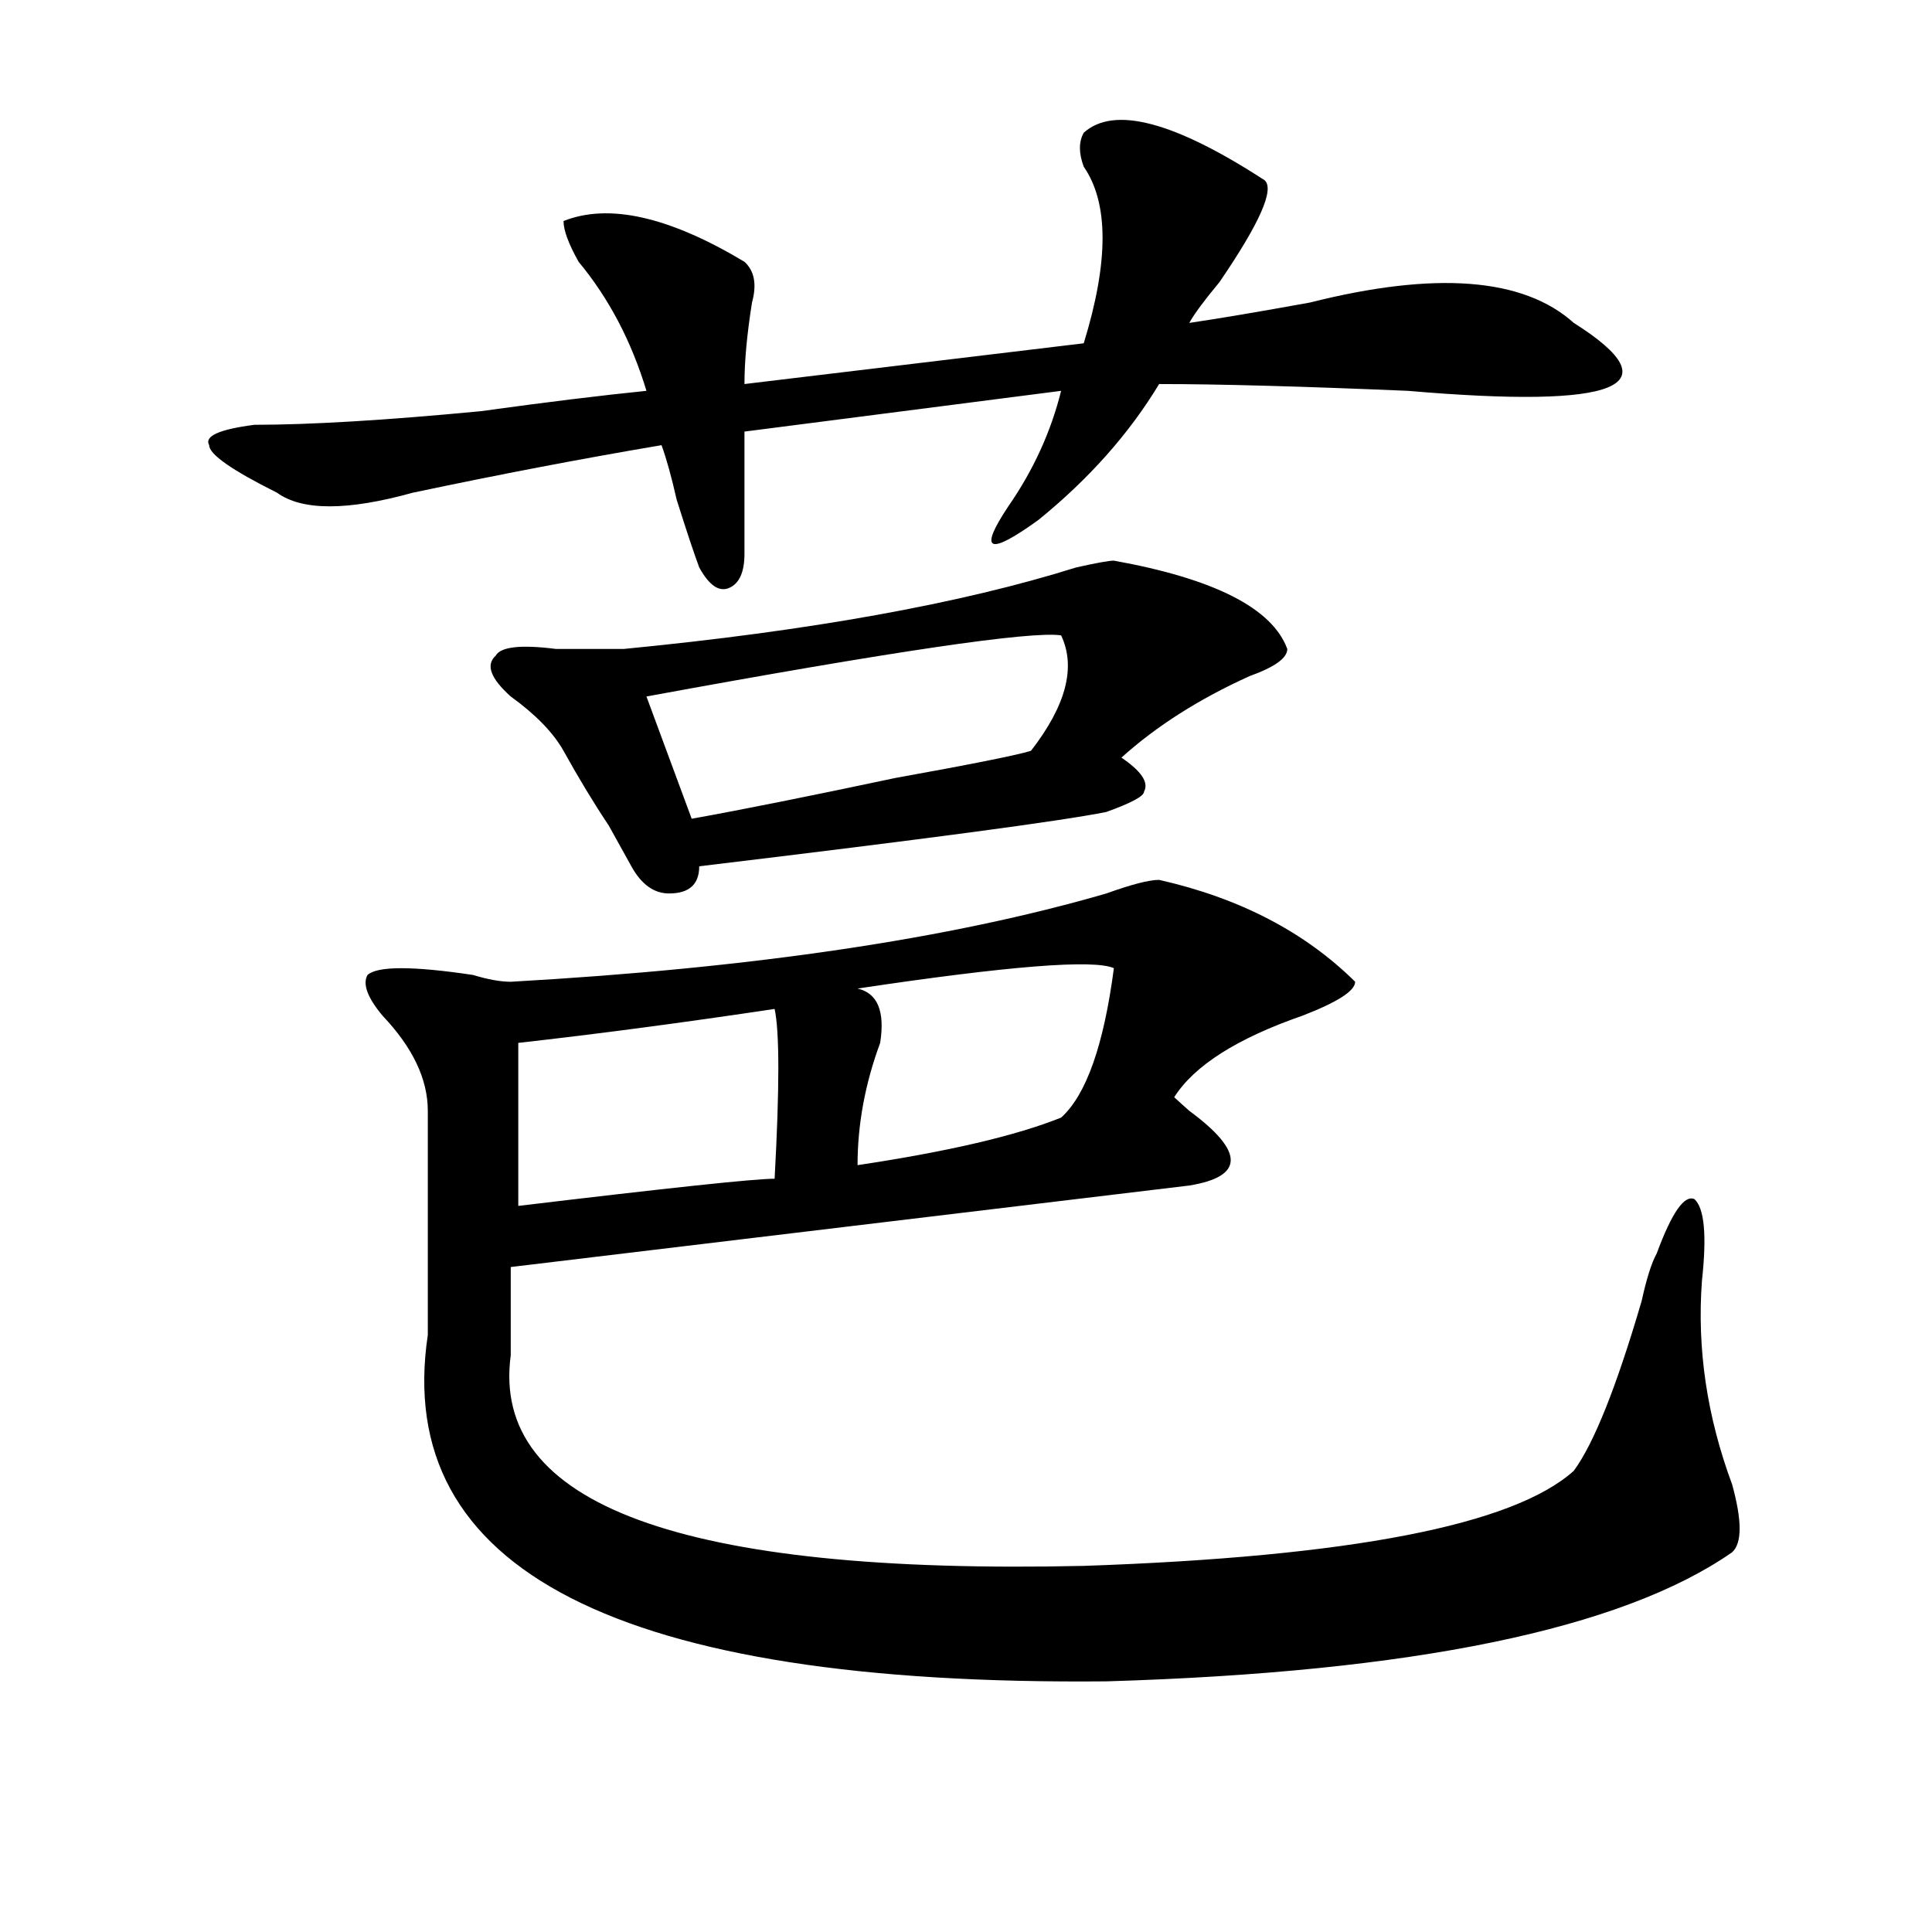
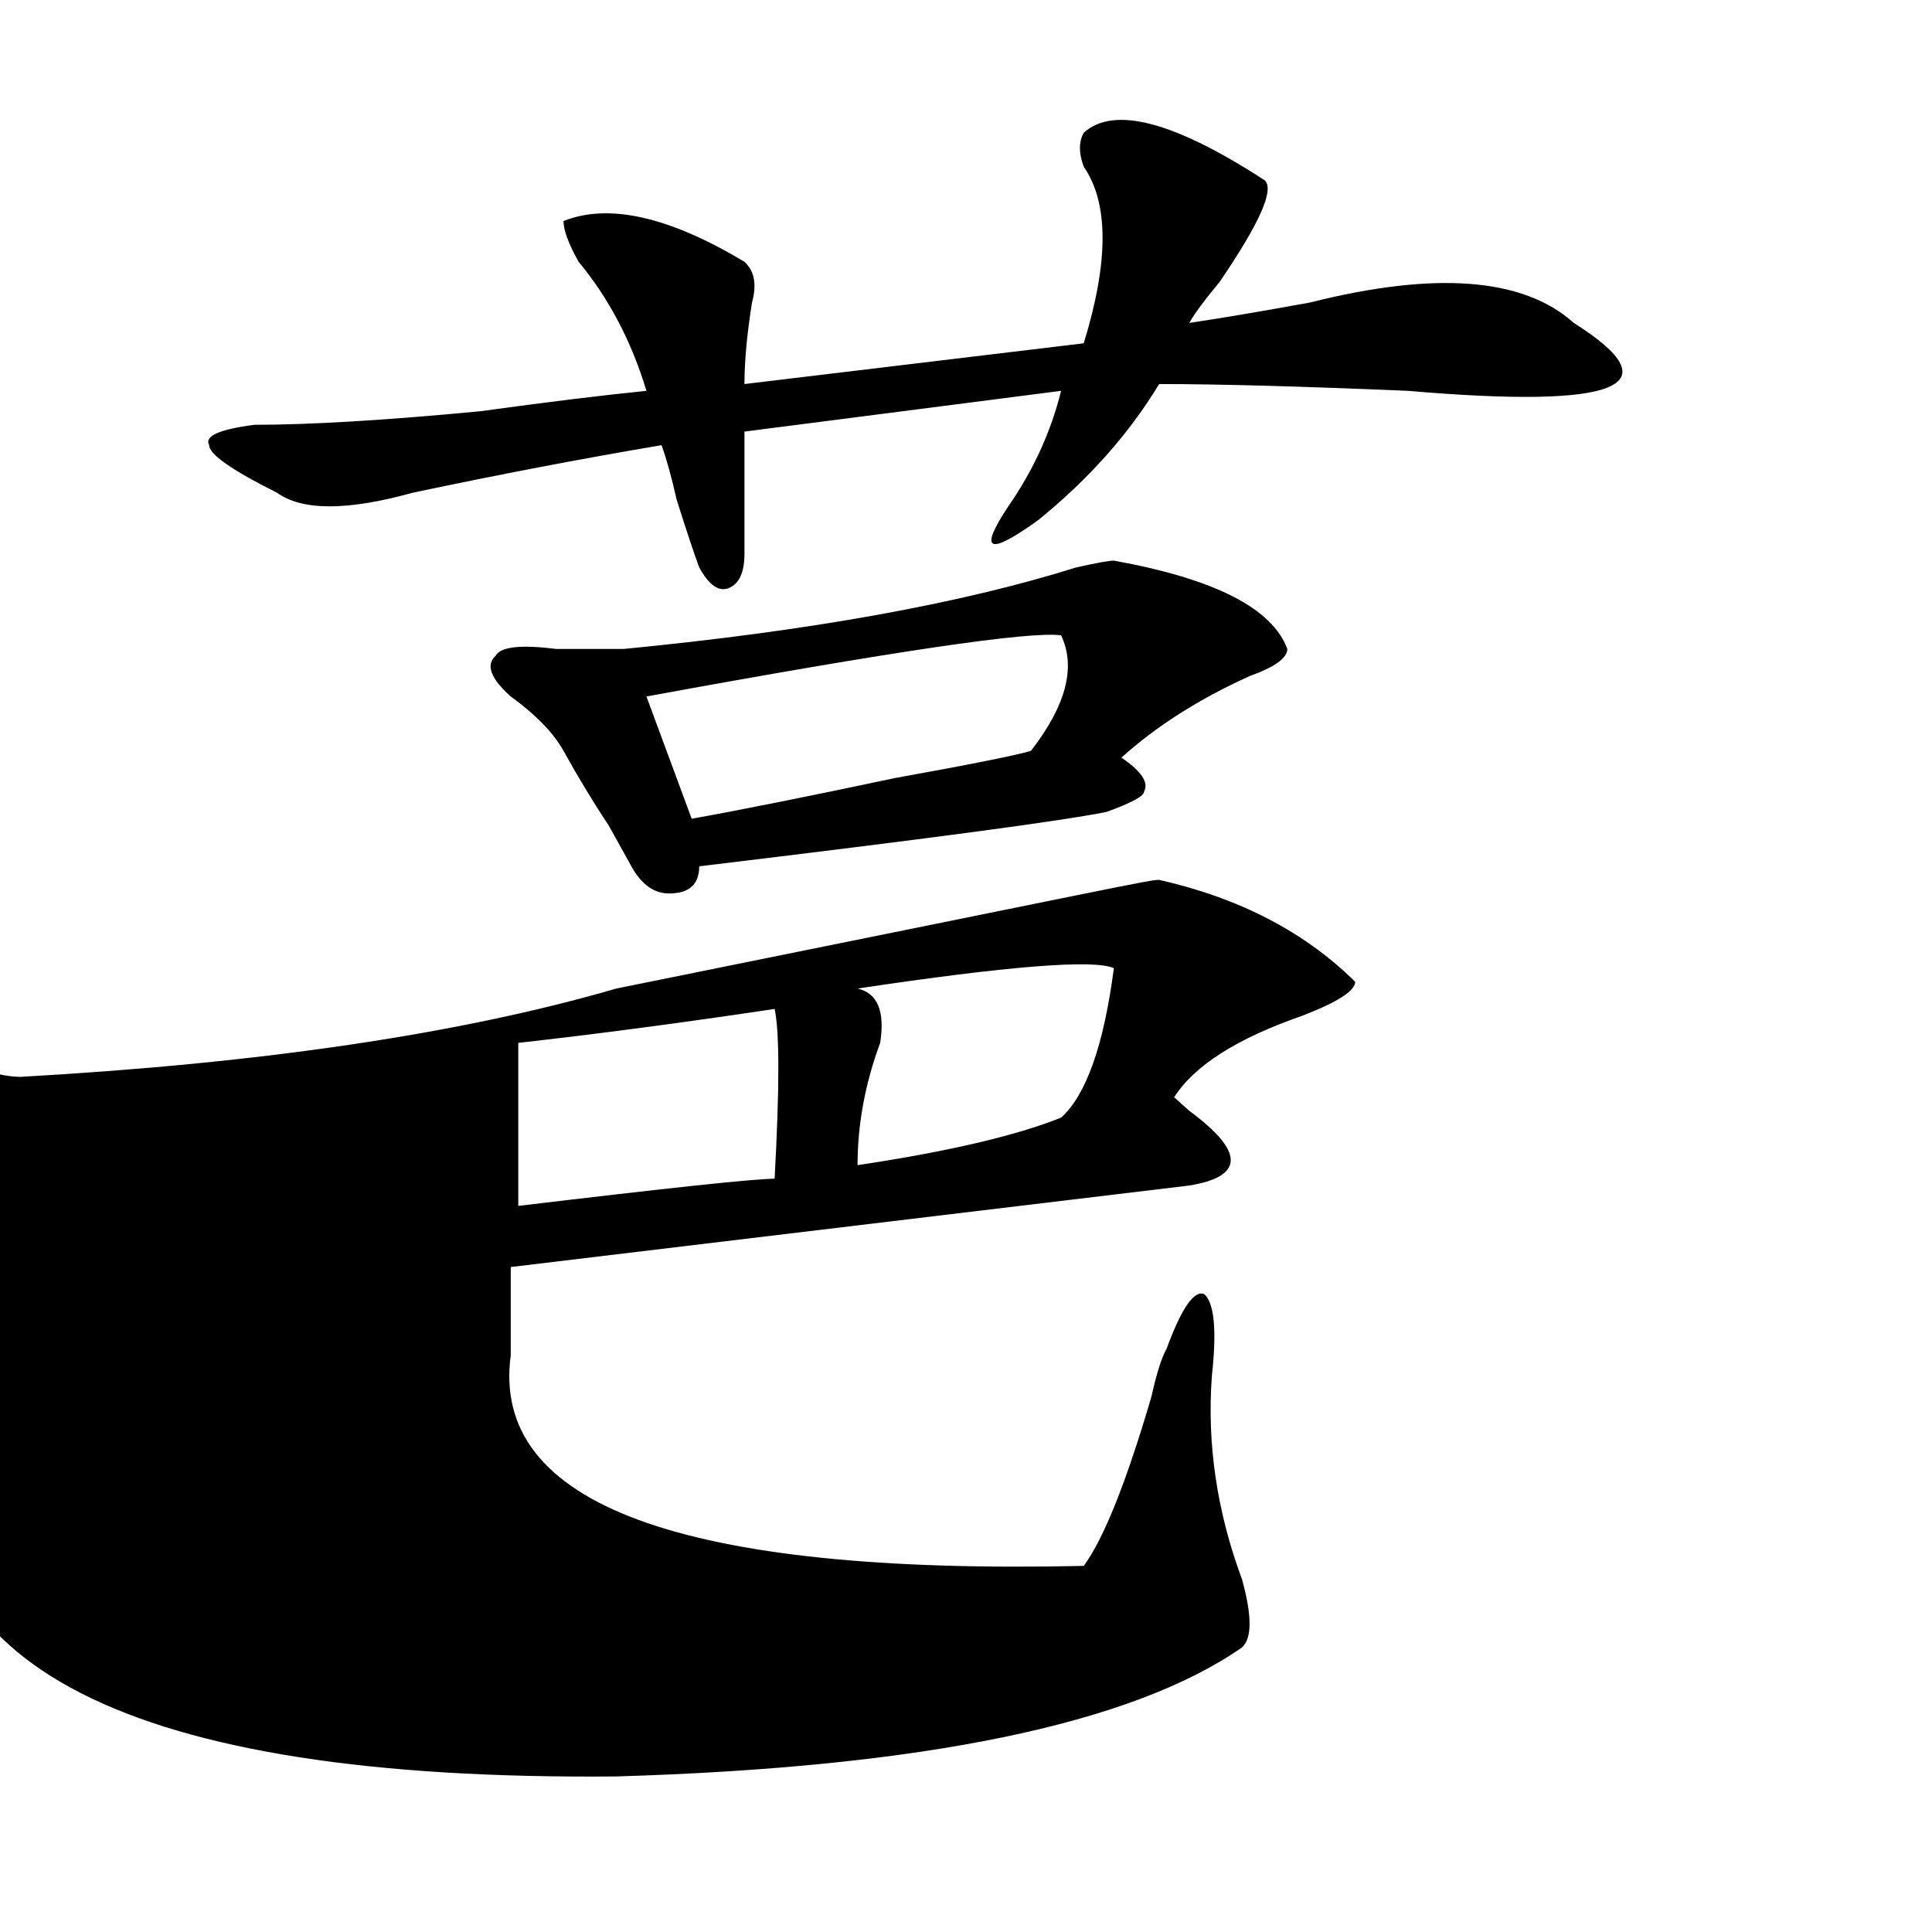
<svg xmlns="http://www.w3.org/2000/svg" version="1.1" id="图层_1" x="0px" y="0px" width="1000px" height="1000px" viewBox="0 0 1000 1000" enable-background="new 0 0 1000 1000" xml:space="preserve">
-   <path d="M560.938,68.703c15.609-14.063,46.828-5.822,93.656,24.609c5.184,4.725-2.621,22.303-23.414,52.734  c-7.805,9.394-13.048,16.425-15.609,21.094c15.609-2.307,36.402-5.822,62.438-10.547c64.999-16.369,110.547-12.854,136.582,10.547  c52.012,32.85,23.414,44.55-85.852,35.156c-54.633-2.307-97.559-3.516-128.777-3.516C584.352,224.6,563.499,248,537.523,269.094  c-26.035,18.787-31.219,16.425-15.609-7.031c12.988-18.731,22.073-38.672,27.316-59.766l-163.898,21.094c0,23.456,0,44.55,0,63.281  c0,9.394-2.621,15.271-7.805,17.578c-5.243,2.362-10.426-1.153-15.609-10.547c-2.621-7.031-6.523-18.731-11.707-35.156  c-2.621-11.7-5.243-21.094-7.805-28.125c-41.645,7.031-84.57,15.271-128.777,24.609c-33.84,9.394-57.254,9.394-70.242,0  c-23.414-11.7-35.121-19.885-35.121-24.609c-2.622-4.669,5.183-8.185,23.414-10.547c28.597,0,67.621-2.307,117.07-7.031  c33.78-4.669,62.438-8.185,85.852-10.547c-7.805-25.763-19.512-48.01-35.121-66.797c-5.243-9.338-7.805-16.369-7.805-21.094  c23.414-9.338,54.633-2.307,93.656,21.094c5.184,4.725,6.464,11.756,3.902,21.094c-2.621,16.425-3.902,30.487-3.902,42.188  l175.605-21.094c12.988-42.188,12.988-72.619,0-91.406C558.316,79.25,558.316,73.428,560.938,68.703z M599.961,455.422  c41.585,9.394,75.426,26.972,101.461,52.734c0,4.725-9.146,10.547-27.316,17.578c-33.84,11.756-55.974,25.818-66.34,42.188  c2.562,2.362,5.184,4.725,7.805,7.031c28.598,21.094,28.598,34.003,0,38.672l-351.211,42.188v45.703  c-10.426,77.344,88.413,113.653,296.578,108.984c137.863-4.725,222.434-21.094,253.652-49.219  c10.366-14.063,22.073-43.341,35.121-87.891c2.562-11.7,5.184-19.885,7.805-24.609c7.805-21.094,14.269-30.432,19.512-28.125  c5.184,4.725,6.464,18.787,3.902,42.188c-2.621,35.156,2.562,70.313,15.609,105.469c5.184,18.787,5.184,30.432,0,35.156  c-57.254,39.825-165.239,62.072-323.895,66.797c-252.371,2.307-369.441-57.459-351.21-179.297c0-49.219,0-87.891,0-116.016  c0-16.369-7.805-32.794-23.414-49.219c-7.805-9.338-10.426-16.369-7.805-21.094c5.183-4.669,23.414-4.669,54.632,0  c7.805,2.362,14.269,3.516,19.512,3.516c124.875-7.031,227.617-22.247,308.285-45.703  C585.633,457.784,594.718,455.422,599.961,455.422z M576.547,290.188c52.012,9.394,81.949,24.609,89.754,45.703  c0,4.725-6.523,9.394-19.512,14.063c-26.035,11.756-48.169,25.818-66.34,42.188c10.366,7.031,14.269,12.909,11.707,17.578  c0,2.362-6.523,5.878-19.512,10.547c-23.414,4.725-93.656,14.063-210.727,28.125c0,9.394-5.243,14.063-15.609,14.063  c-7.805,0-14.328-4.669-19.512-14.063c-2.621-4.669-6.523-11.7-11.707-21.094c-7.805-11.7-15.609-24.609-23.414-38.672  c-5.243-9.338-14.328-18.731-27.316-28.125c-10.426-9.338-13.048-16.369-7.805-21.094c2.562-4.669,12.988-5.822,31.219-3.516  c18.171,0,29.878,0,35.121,0c96.218-9.338,174.265-23.4,234.141-42.188C567.401,291.396,573.926,290.188,576.547,290.188z   M400.941,522.219c-46.828,7.031-91.095,12.909-132.68,17.578v84.375c78.047-9.338,122.254-14.063,132.68-14.063  C403.503,563.253,403.503,533.975,400.941,522.219z M549.23,328.859c-15.609-2.307-87.192,8.24-214.629,31.641l23.414,63.281  c25.976-4.669,61.097-11.7,105.363-21.094c39.023-7.031,62.438-11.7,70.242-14.063C551.792,365.225,557.035,345.284,549.23,328.859z   M576.547,501.125c-10.426-4.669-54.633-1.153-132.68,10.547c10.366,2.362,14.269,11.756,11.707,28.125  c-7.805,21.094-11.707,42.188-11.707,63.281c46.828-7.031,81.949-15.216,105.363-24.609  C562.219,566.769,571.304,541.006,576.547,501.125z" />
+   <path d="M560.938,68.703c15.609-14.063,46.828-5.822,93.656,24.609c5.184,4.725-2.621,22.303-23.414,52.734  c-7.805,9.394-13.048,16.425-15.609,21.094c15.609-2.307,36.402-5.822,62.438-10.547c64.999-16.369,110.547-12.854,136.582,10.547  c52.012,32.85,23.414,44.55-85.852,35.156c-54.633-2.307-97.559-3.516-128.777-3.516C584.352,224.6,563.499,248,537.523,269.094  c-26.035,18.787-31.219,16.425-15.609-7.031c12.988-18.731,22.073-38.672,27.316-59.766l-163.898,21.094c0,23.456,0,44.55,0,63.281  c0,9.394-2.621,15.271-7.805,17.578c-5.243,2.362-10.426-1.153-15.609-10.547c-2.621-7.031-6.523-18.731-11.707-35.156  c-2.621-11.7-5.243-21.094-7.805-28.125c-41.645,7.031-84.57,15.271-128.777,24.609c-33.84,9.394-57.254,9.394-70.242,0  c-23.414-11.7-35.121-19.885-35.121-24.609c-2.622-4.669,5.183-8.185,23.414-10.547c28.597,0,67.621-2.307,117.07-7.031  c33.78-4.669,62.438-8.185,85.852-10.547c-7.805-25.763-19.512-48.01-35.121-66.797c-5.243-9.338-7.805-16.369-7.805-21.094  c23.414-9.338,54.633-2.307,93.656,21.094c5.184,4.725,6.464,11.756,3.902,21.094c-2.621,16.425-3.902,30.487-3.902,42.188  l175.605-21.094c12.988-42.188,12.988-72.619,0-91.406C558.316,79.25,558.316,73.428,560.938,68.703z M599.961,455.422  c41.585,9.394,75.426,26.972,101.461,52.734c0,4.725-9.146,10.547-27.316,17.578c-33.84,11.756-55.974,25.818-66.34,42.188  c2.562,2.362,5.184,4.725,7.805,7.031c28.598,21.094,28.598,34.003,0,38.672l-351.211,42.188v45.703  c-10.426,77.344,88.413,113.653,296.578,108.984c10.366-14.063,22.073-43.341,35.121-87.891c2.562-11.7,5.184-19.885,7.805-24.609c7.805-21.094,14.269-30.432,19.512-28.125  c5.184,4.725,6.464,18.787,3.902,42.188c-2.621,35.156,2.562,70.313,15.609,105.469c5.184,18.787,5.184,30.432,0,35.156  c-57.254,39.825-165.239,62.072-323.895,66.797c-252.371,2.307-369.441-57.459-351.21-179.297c0-49.219,0-87.891,0-116.016  c0-16.369-7.805-32.794-23.414-49.219c-7.805-9.338-10.426-16.369-7.805-21.094c5.183-4.669,23.414-4.669,54.632,0  c7.805,2.362,14.269,3.516,19.512,3.516c124.875-7.031,227.617-22.247,308.285-45.703  C585.633,457.784,594.718,455.422,599.961,455.422z M576.547,290.188c52.012,9.394,81.949,24.609,89.754,45.703  c0,4.725-6.523,9.394-19.512,14.063c-26.035,11.756-48.169,25.818-66.34,42.188c10.366,7.031,14.269,12.909,11.707,17.578  c0,2.362-6.523,5.878-19.512,10.547c-23.414,4.725-93.656,14.063-210.727,28.125c0,9.394-5.243,14.063-15.609,14.063  c-7.805,0-14.328-4.669-19.512-14.063c-2.621-4.669-6.523-11.7-11.707-21.094c-7.805-11.7-15.609-24.609-23.414-38.672  c-5.243-9.338-14.328-18.731-27.316-28.125c-10.426-9.338-13.048-16.369-7.805-21.094c2.562-4.669,12.988-5.822,31.219-3.516  c18.171,0,29.878,0,35.121,0c96.218-9.338,174.265-23.4,234.141-42.188C567.401,291.396,573.926,290.188,576.547,290.188z   M400.941,522.219c-46.828,7.031-91.095,12.909-132.68,17.578v84.375c78.047-9.338,122.254-14.063,132.68-14.063  C403.503,563.253,403.503,533.975,400.941,522.219z M549.23,328.859c-15.609-2.307-87.192,8.24-214.629,31.641l23.414,63.281  c25.976-4.669,61.097-11.7,105.363-21.094c39.023-7.031,62.438-11.7,70.242-14.063C551.792,365.225,557.035,345.284,549.23,328.859z   M576.547,501.125c-10.426-4.669-54.633-1.153-132.68,10.547c10.366,2.362,14.269,11.756,11.707,28.125  c-7.805,21.094-11.707,42.188-11.707,63.281c46.828-7.031,81.949-15.216,105.363-24.609  C562.219,566.769,571.304,541.006,576.547,501.125z" />
</svg>